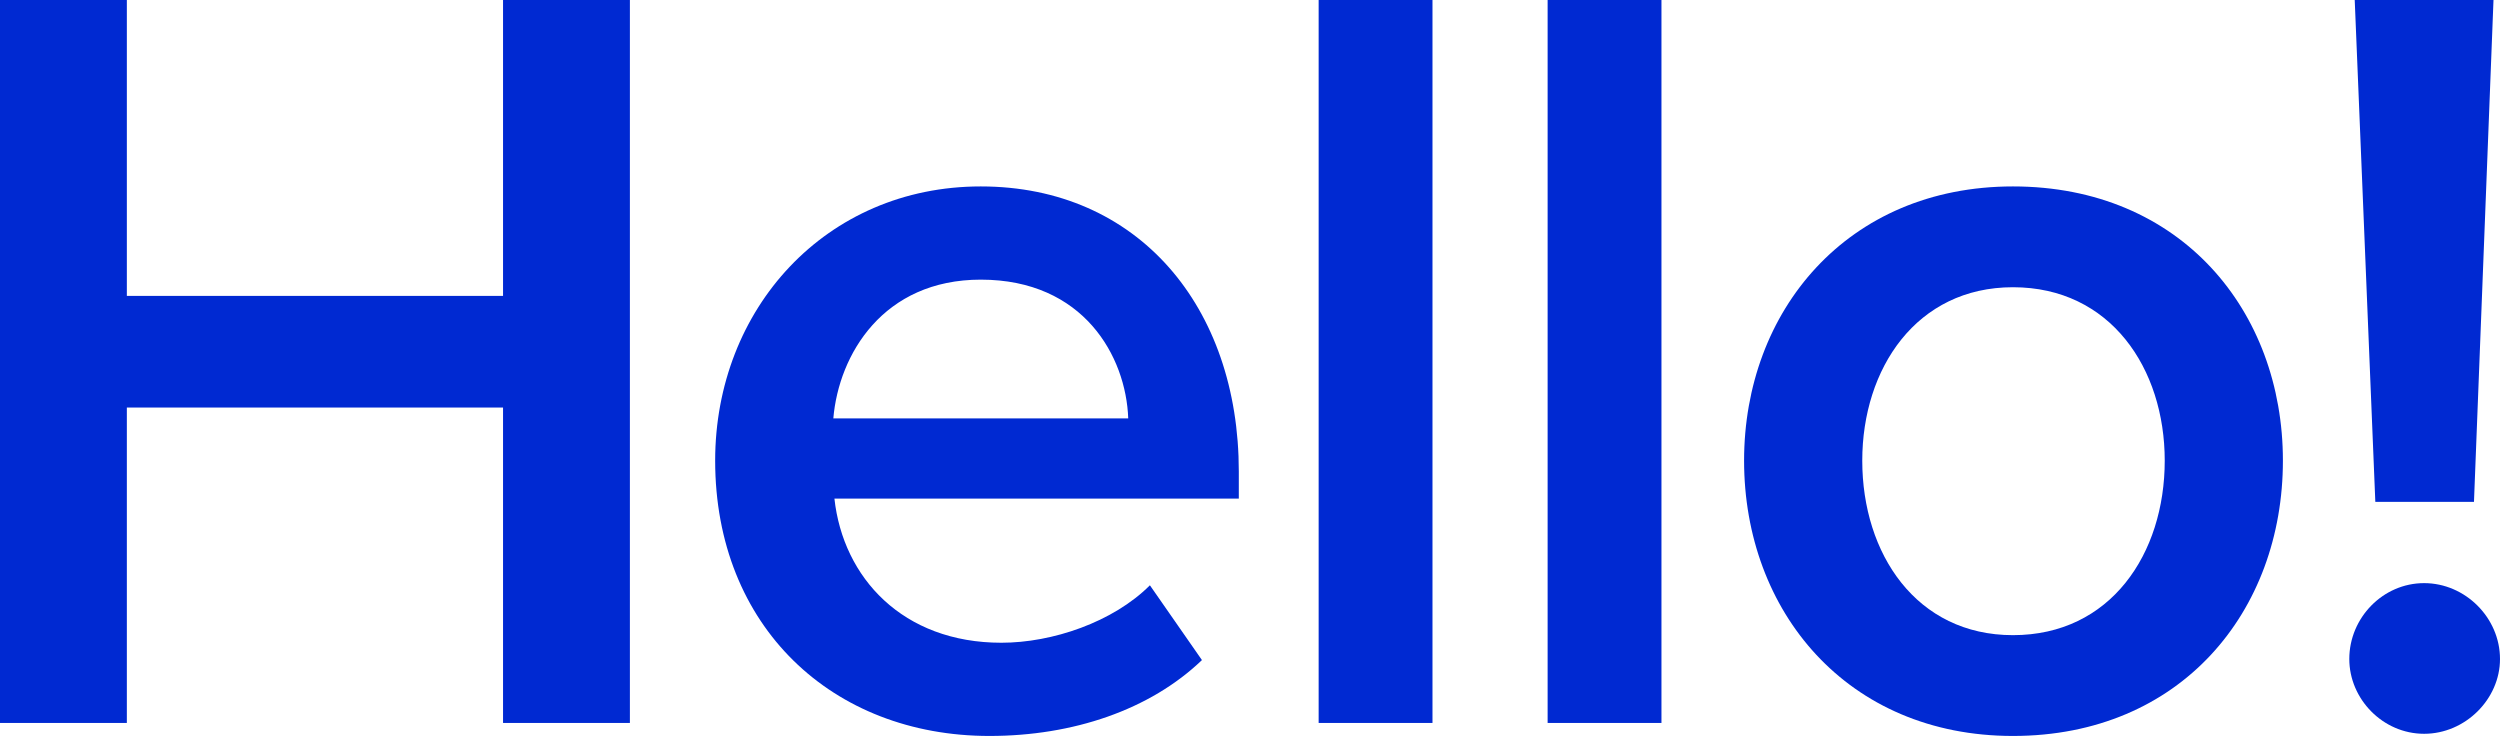
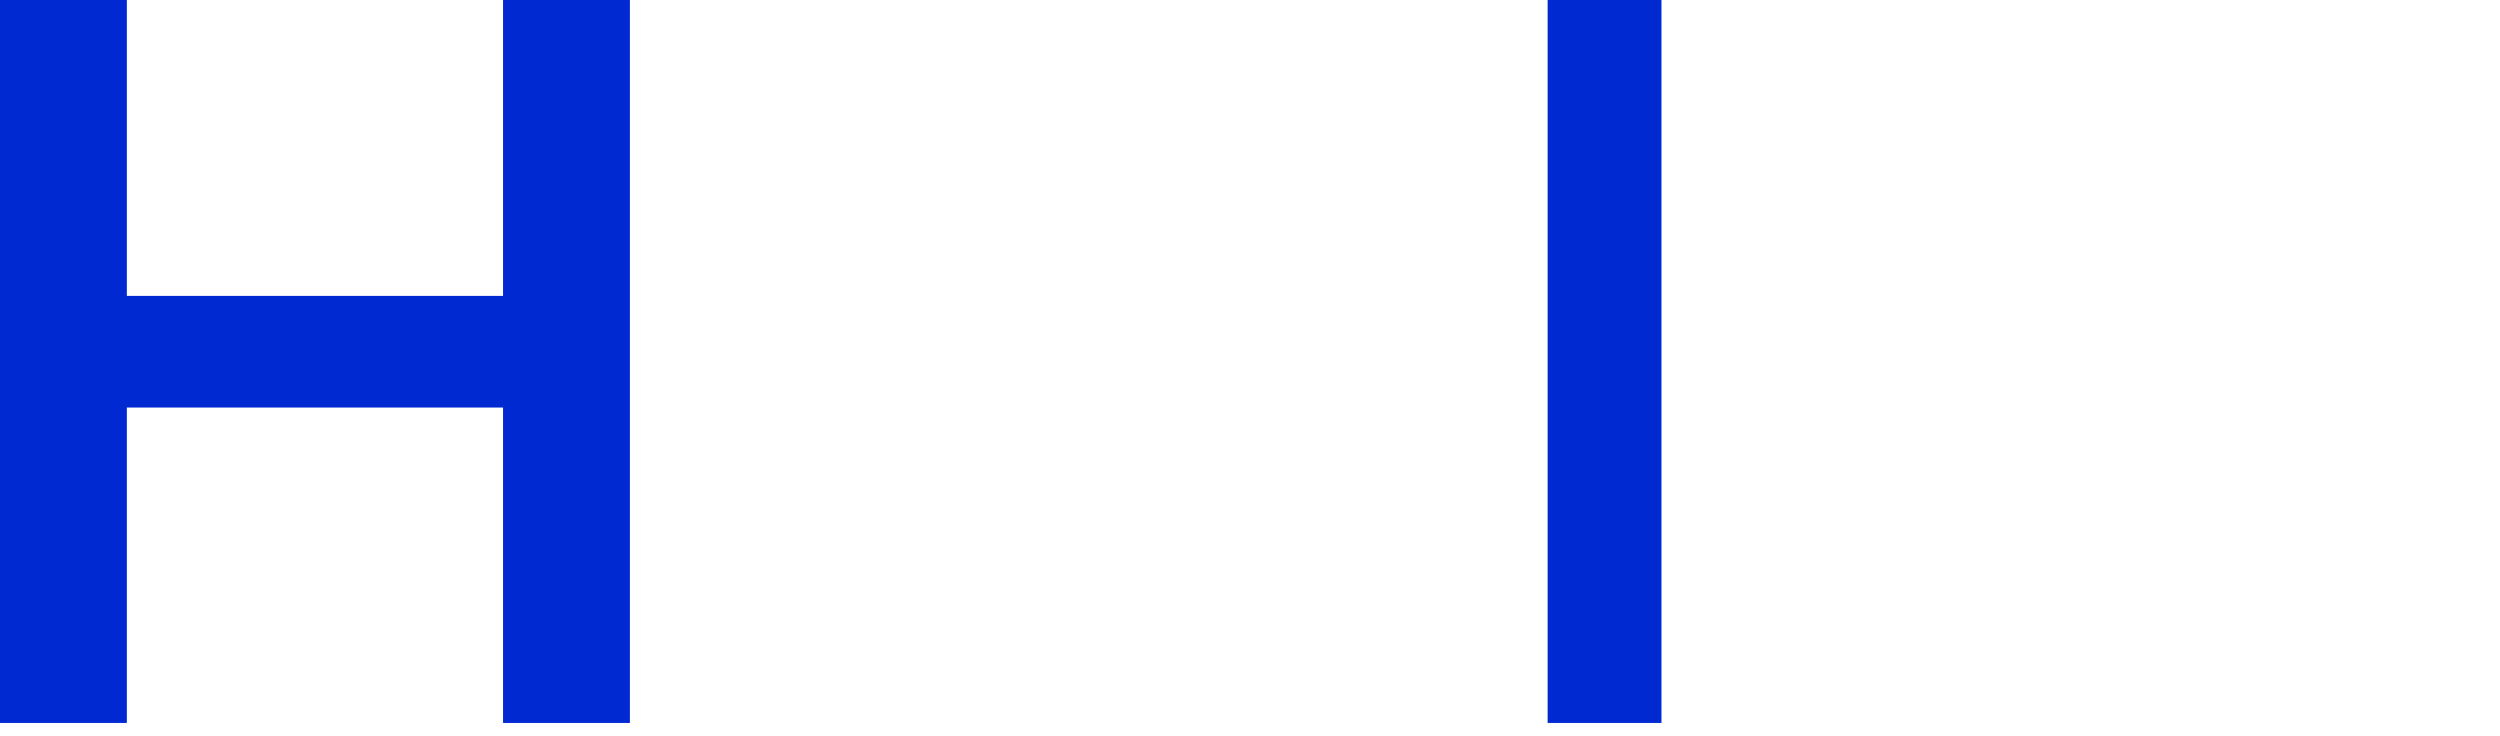
<svg xmlns="http://www.w3.org/2000/svg" viewBox="0 0 1780 524" fill="none">
  <path d="M448.481 514.739V0H358.167V210.68H90.314V0H0V514.739H90.314V290.168H358.167V514.739H448.481Z" fill="#0029D2" />
-   <path d="M509.197 327.982C509.197 446.056 592.563 524 704.491 524C763.928 524 818.734 505.479 855.786 469.979L818.734 416.73C792.489 442.969 749.262 457.632 712.982 457.632C642.738 457.632 600.283 411.328 594.107 354.993H882.031V335.7C882.031 218.398 810.243 132.736 698.315 132.736C587.932 132.736 509.197 219.941 509.197 327.982ZM698.315 199.105C771.647 199.105 801.752 253.897 803.296 297.885H593.335C597.195 252.353 628.843 199.105 698.315 199.105Z" fill="#0029D2" />
-   <path d="M1019.93 514.739V0H938.875V514.739H1019.93Z" fill="#0029D2" />
  <path d="M1182.96 514.739V0H1101.91V514.739H1182.96Z" fill="#0029D2" />
-   <path d="M1433.22 524C1552.87 524 1625.43 435.252 1625.43 327.982C1625.43 221.485 1552.87 132.736 1433.22 132.736C1315.12 132.736 1241.79 221.485 1241.79 327.982C1241.79 435.252 1315.12 524 1433.22 524ZM1433.22 452.23C1364.52 452.23 1325.93 394.351 1325.93 327.982C1325.93 262.386 1364.52 204.507 1433.22 204.507C1502.7 204.507 1541.29 262.386 1541.29 327.982C1541.29 394.351 1502.7 452.23 1433.22 452.23Z" fill="#0029D2" />
-   <path d="M1761.47 357.308L1775.37 0H1676.56L1691.23 357.308H1761.47ZM1672.7 469.208C1672.7 497.761 1696.63 522.457 1725.97 522.457C1755.3 522.457 1780 497.761 1780 469.208C1780 439.882 1755.3 415.187 1725.97 415.187C1696.63 415.187 1672.7 439.882 1672.7 469.208Z" fill="#0029D2" />
</svg>